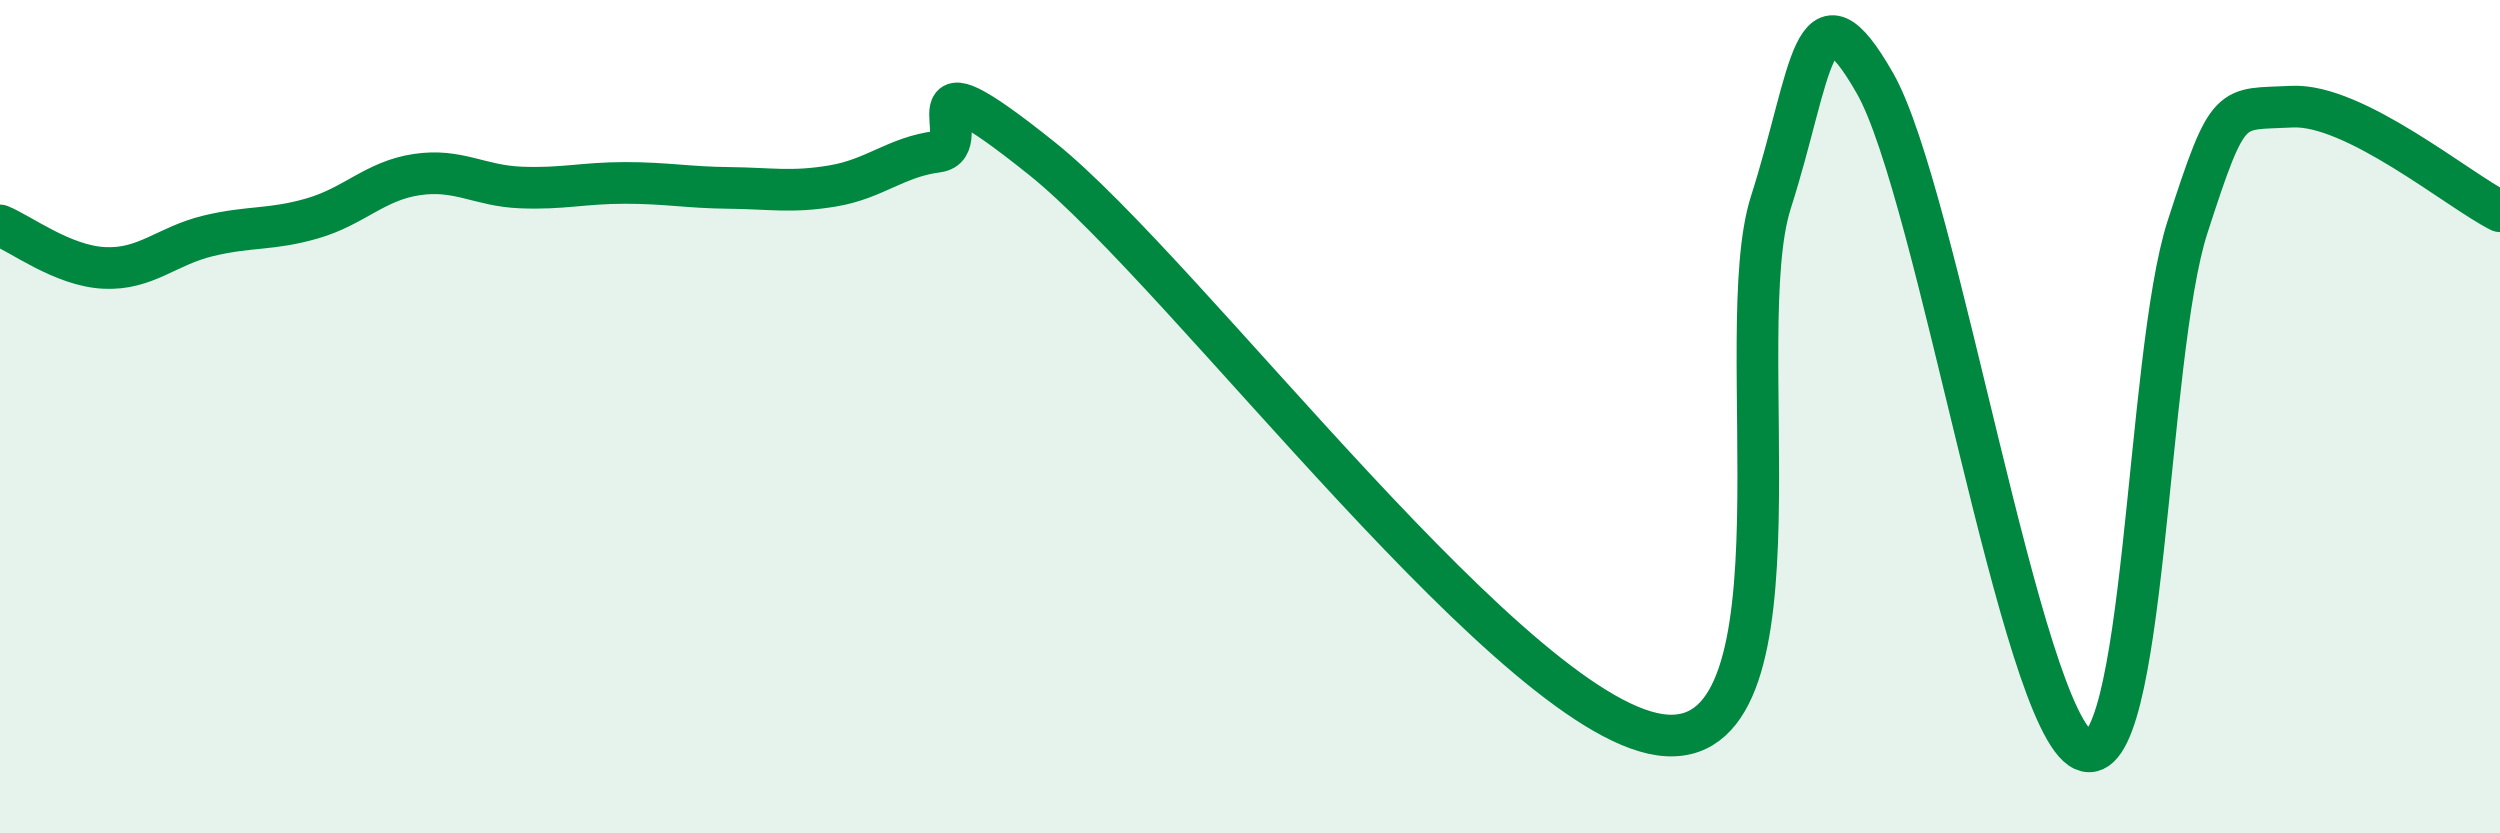
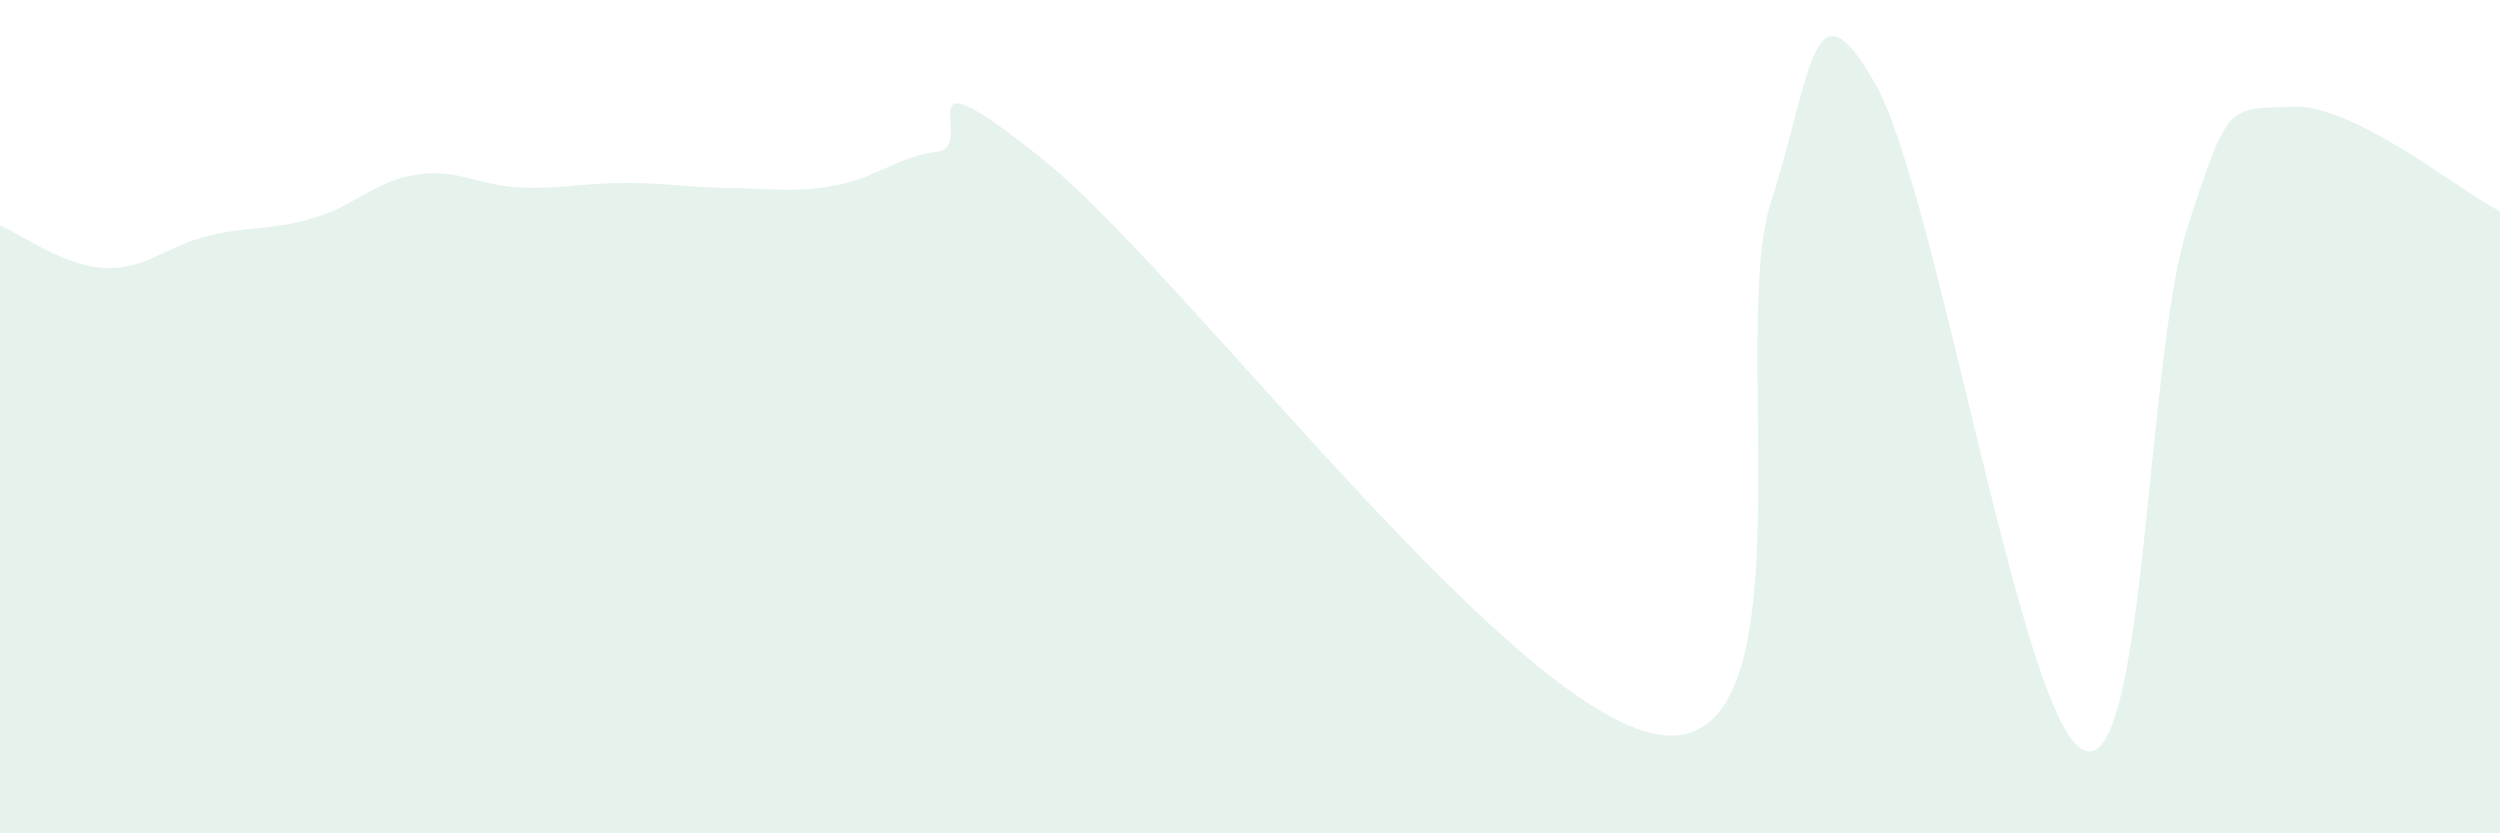
<svg xmlns="http://www.w3.org/2000/svg" width="60" height="20" viewBox="0 0 60 20">
  <path d="M 0,5.41 C 0.5,5.61 1.5,6.38 2.5,6.43 C 3.5,6.48 4,5.9 5,5.66 C 6,5.42 6.5,5.53 7.5,5.24 C 8.5,4.95 9,4.34 10,4.19 C 11,4.04 11.5,4.46 12.5,4.5 C 13.5,4.54 14,4.39 15,4.39 C 16,4.39 16.5,4.5 17.5,4.51 C 18.5,4.52 19,4.63 20,4.46 C 21,4.29 21.5,3.77 22.5,3.64 C 23.5,3.51 21.5,1 25,3.8 C 28.5,6.6 36.5,17.44 40,17.65 C 43.5,17.86 41.5,7.99 42.5,4.86 C 43.5,1.73 43.5,-0.63 45,2 C 46.5,4.63 48.5,17.31 50,18 C 51.5,18.69 51.5,8.54 52.5,5.45 C 53.5,2.36 53.5,2.64 55,2.56 C 56.5,2.48 59,4.57 60,5.07L60 20L0 20Z" fill="#008740" opacity="0.1" stroke-linecap="round" stroke-linejoin="round" />
-   <path d="M 0,5.41 C 0.5,5.61 1.5,6.38 2.5,6.43 C 3.5,6.48 4,5.9 5,5.66 C 6,5.42 6.5,5.53 7.5,5.24 C 8.5,4.95 9,4.34 10,4.19 C 11,4.04 11.5,4.46 12.5,4.5 C 13.5,4.54 14,4.39 15,4.39 C 16,4.39 16.5,4.5 17.5,4.51 C 18.5,4.52 19,4.63 20,4.46 C 21,4.29 21.5,3.77 22.5,3.64 C 23.5,3.51 21.5,1 25,3.8 C 28.5,6.6 36.5,17.44 40,17.65 C 43.5,17.86 41.5,7.99 42.5,4.86 C 43.5,1.73 43.5,-0.63 45,2 C 46.5,4.63 48.5,17.31 50,18 C 51.5,18.69 51.5,8.54 52.5,5.45 C 53.5,2.36 53.5,2.64 55,2.56 C 56.5,2.48 59,4.57 60,5.07" stroke="#008740" stroke-width="1" fill="none" stroke-linecap="round" stroke-linejoin="round" />
</svg>